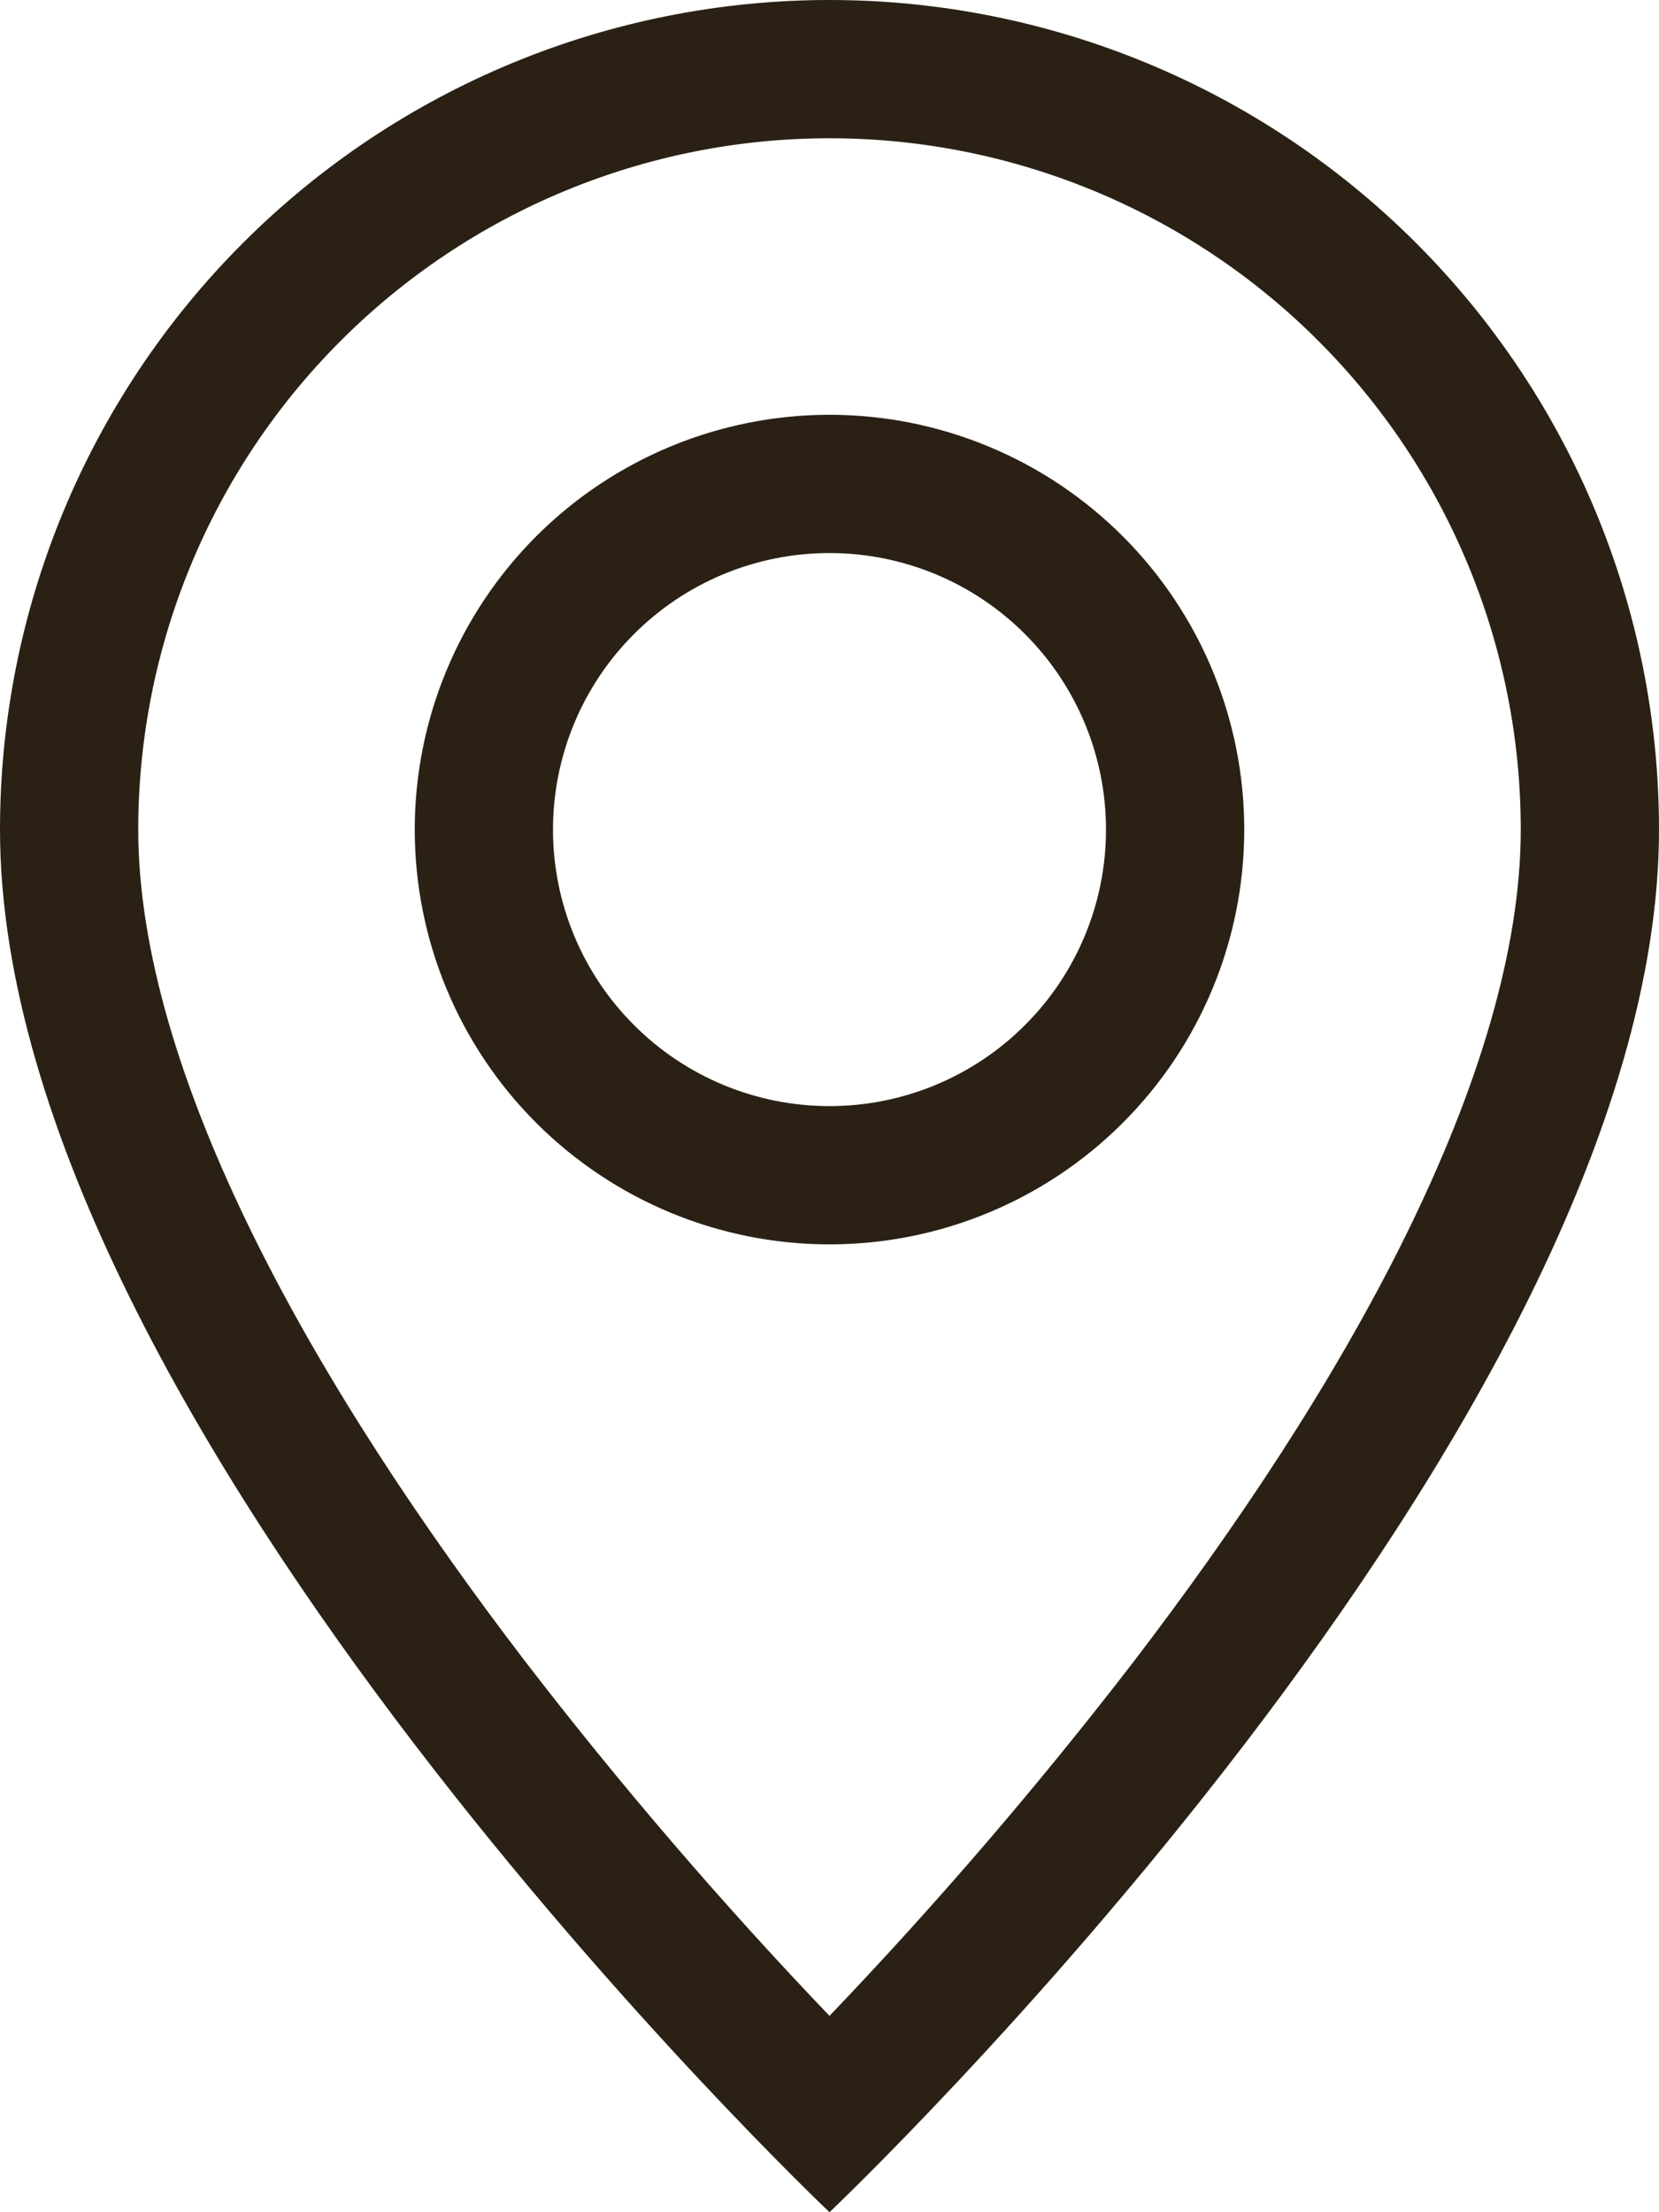
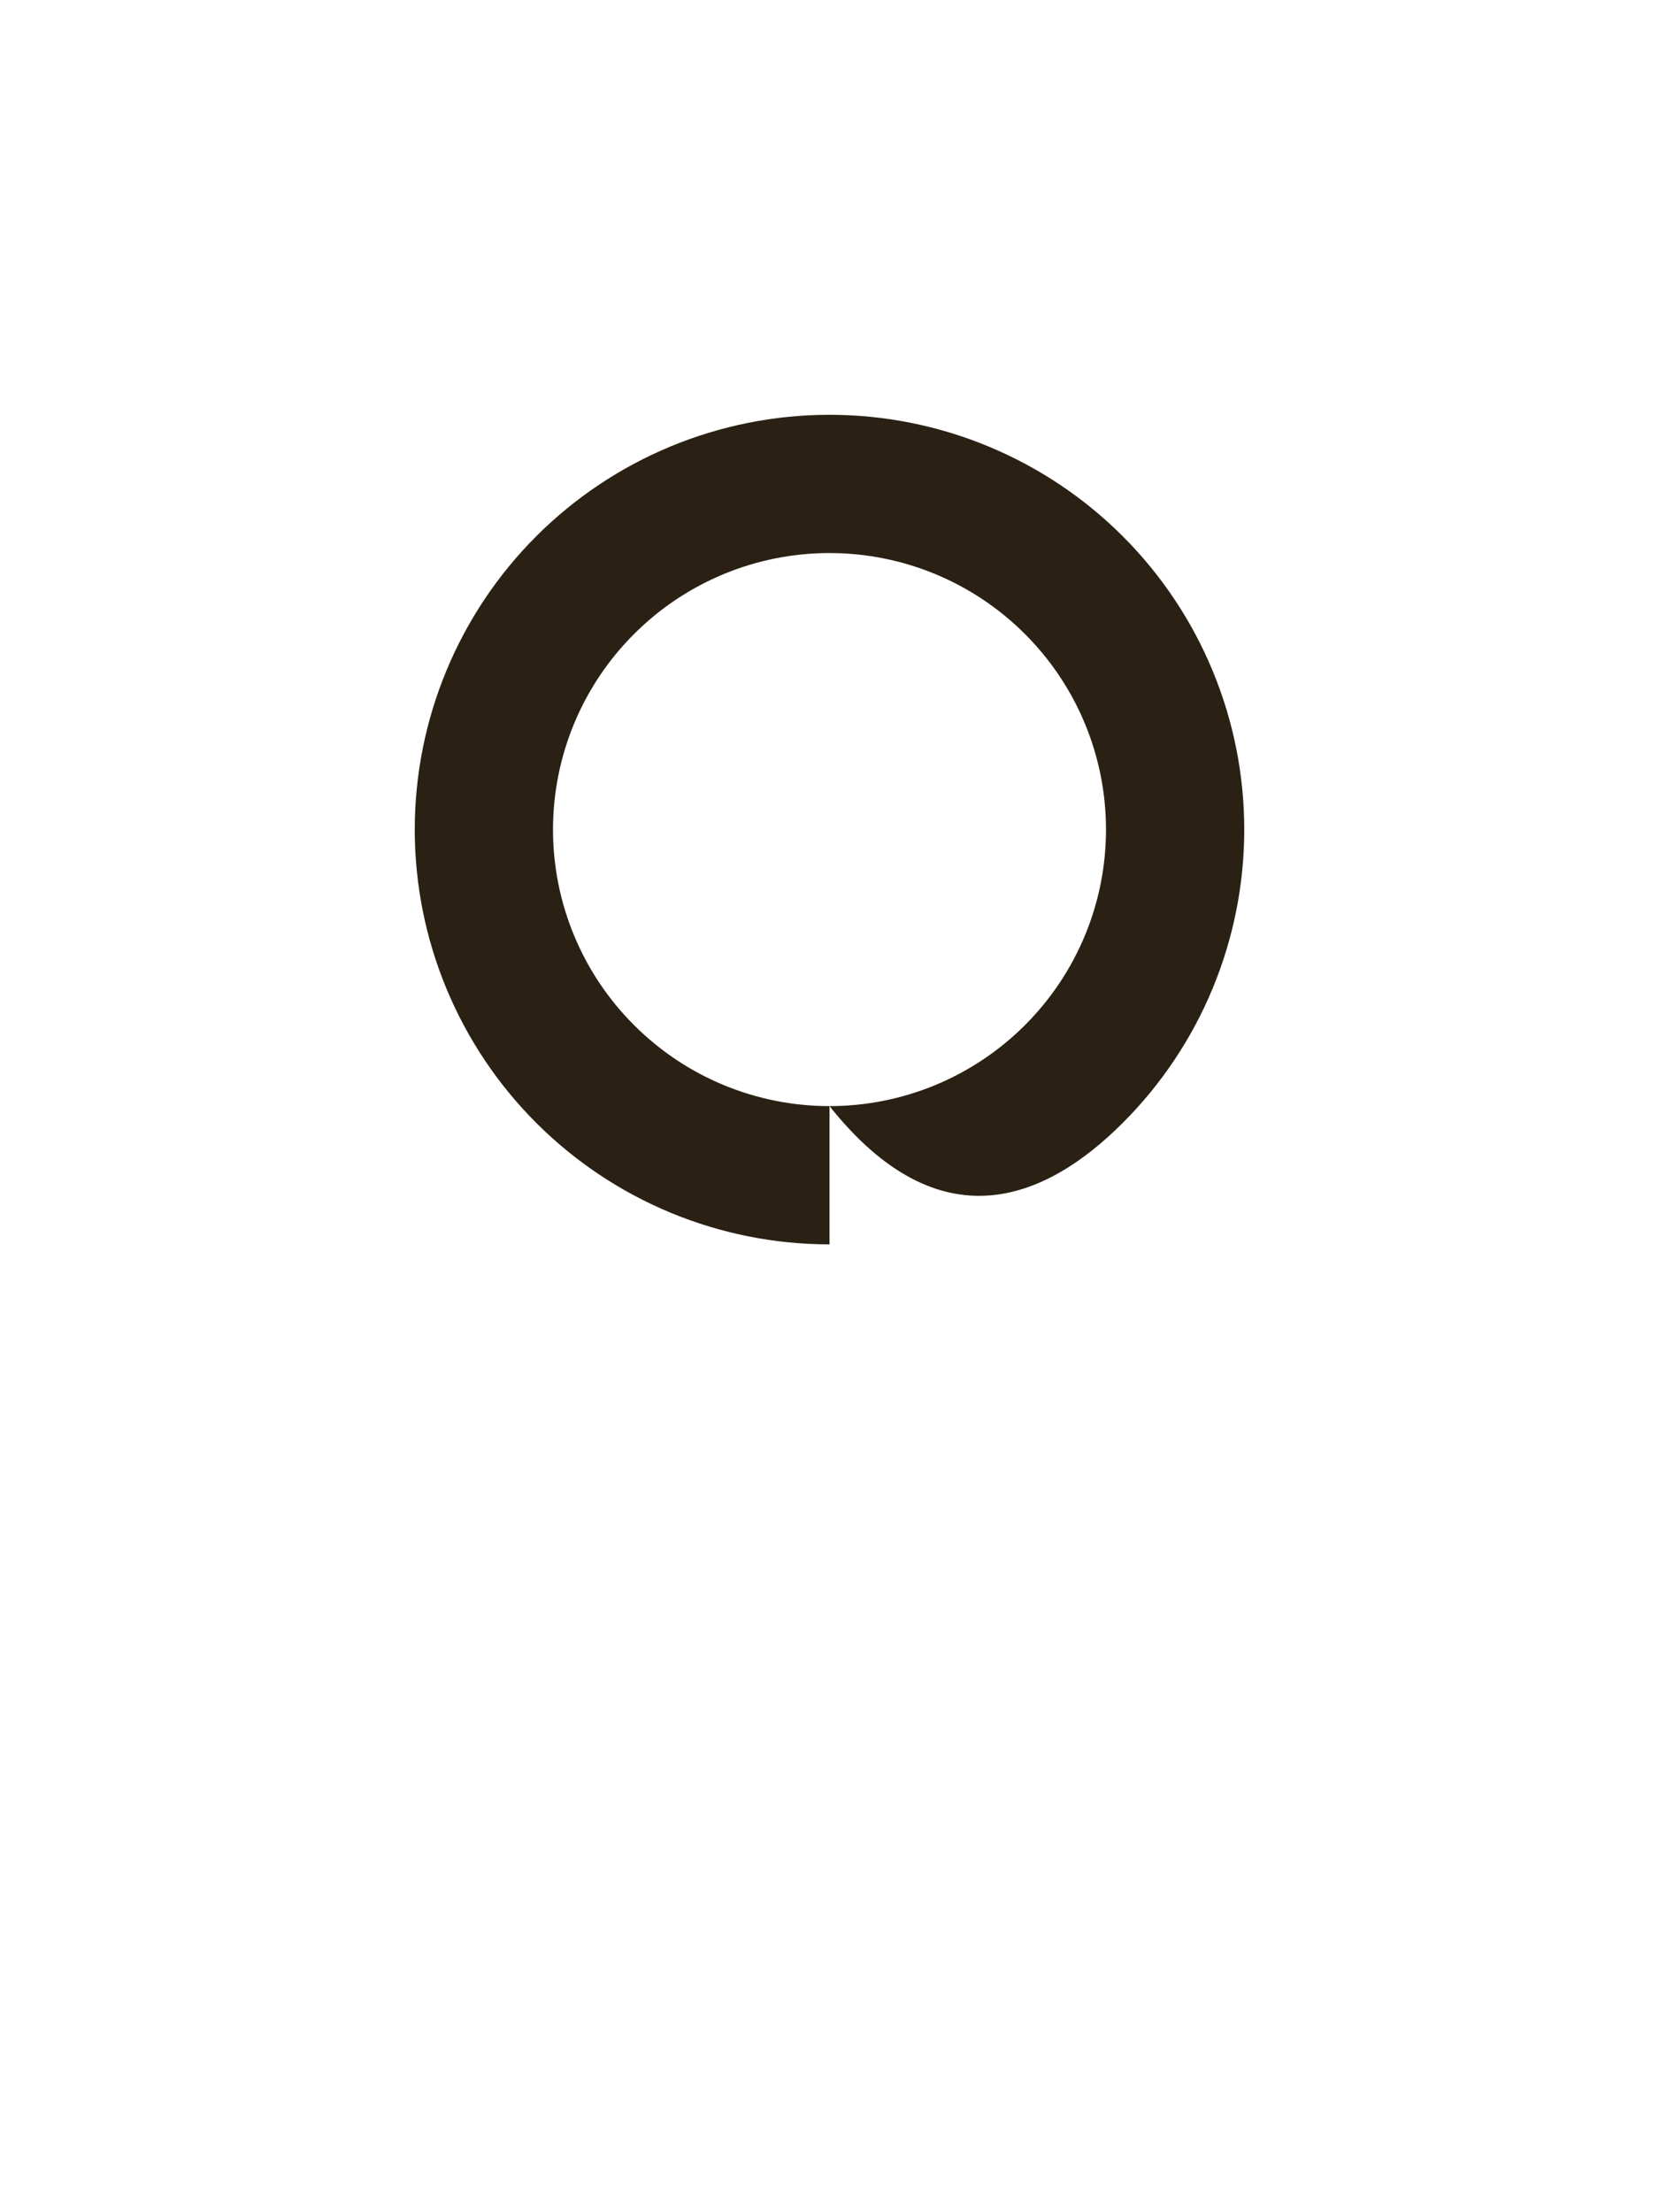
<svg xmlns="http://www.w3.org/2000/svg" fill="none" height="100%" overflow="visible" preserveAspectRatio="none" style="display: block;" viewBox="0 0 18 24" width="100%">
  <g id="Vector">
-     <path d="M15.249 13.41C14.463 15.003 13.398 16.59 12.309 18.015C11.276 19.358 10.171 20.645 9 21.87C7.829 20.645 6.724 19.358 5.691 18.015C4.602 16.59 3.537 15.003 2.751 13.41C1.956 11.8 1.5 10.293 1.5 9C1.5 7.011 2.29 5.103 3.697 3.697C5.103 2.29 7.011 1.5 9 1.5C10.989 1.5 12.897 2.29 14.303 3.697C15.71 5.103 16.5 7.011 16.5 9C16.5 10.293 16.043 11.8 15.249 13.41ZM9 24C9 24 18 15.471 18 9C18 6.613 17.052 4.324 15.364 2.636C13.676 0.948 11.387 0 9 0C6.613 0 4.324 0.948 2.636 2.636C0.948 4.324 3.55683e-08 6.613 0 9C0 15.471 9 24 9 24Z" fill="#2A2114" />
-     <path d="M9 12C8.204 12 7.441 11.684 6.879 11.121C6.316 10.559 6 9.796 6 9C6 8.204 6.316 7.441 6.879 6.879C7.441 6.316 8.204 6 9 6C9.796 6 10.559 6.316 11.121 6.879C11.684 7.441 12 8.204 12 9C12 9.796 11.684 10.559 11.121 11.121C10.559 11.684 9.796 12 9 12ZM9 13.5C10.194 13.5 11.338 13.026 12.182 12.182C13.026 11.338 13.5 10.194 13.5 9C13.5 7.807 13.026 6.662 12.182 5.818C11.338 4.974 10.194 4.5 9 4.5C7.807 4.5 6.662 4.974 5.818 5.818C4.974 6.662 4.5 7.807 4.5 9C4.5 10.194 4.974 11.338 5.818 12.182C6.662 13.026 7.807 13.5 9 13.5Z" fill="#2A2114" />
+     <path d="M9 12C8.204 12 7.441 11.684 6.879 11.121C6.316 10.559 6 9.796 6 9C6 8.204 6.316 7.441 6.879 6.879C7.441 6.316 8.204 6 9 6C9.796 6 10.559 6.316 11.121 6.879C11.684 7.441 12 8.204 12 9C12 9.796 11.684 10.559 11.121 11.121C10.559 11.684 9.796 12 9 12ZC10.194 13.5 11.338 13.026 12.182 12.182C13.026 11.338 13.5 10.194 13.5 9C13.5 7.807 13.026 6.662 12.182 5.818C11.338 4.974 10.194 4.5 9 4.5C7.807 4.5 6.662 4.974 5.818 5.818C4.974 6.662 4.5 7.807 4.5 9C4.5 10.194 4.974 11.338 5.818 12.182C6.662 13.026 7.807 13.5 9 13.5Z" fill="#2A2114" />
  </g>
</svg>